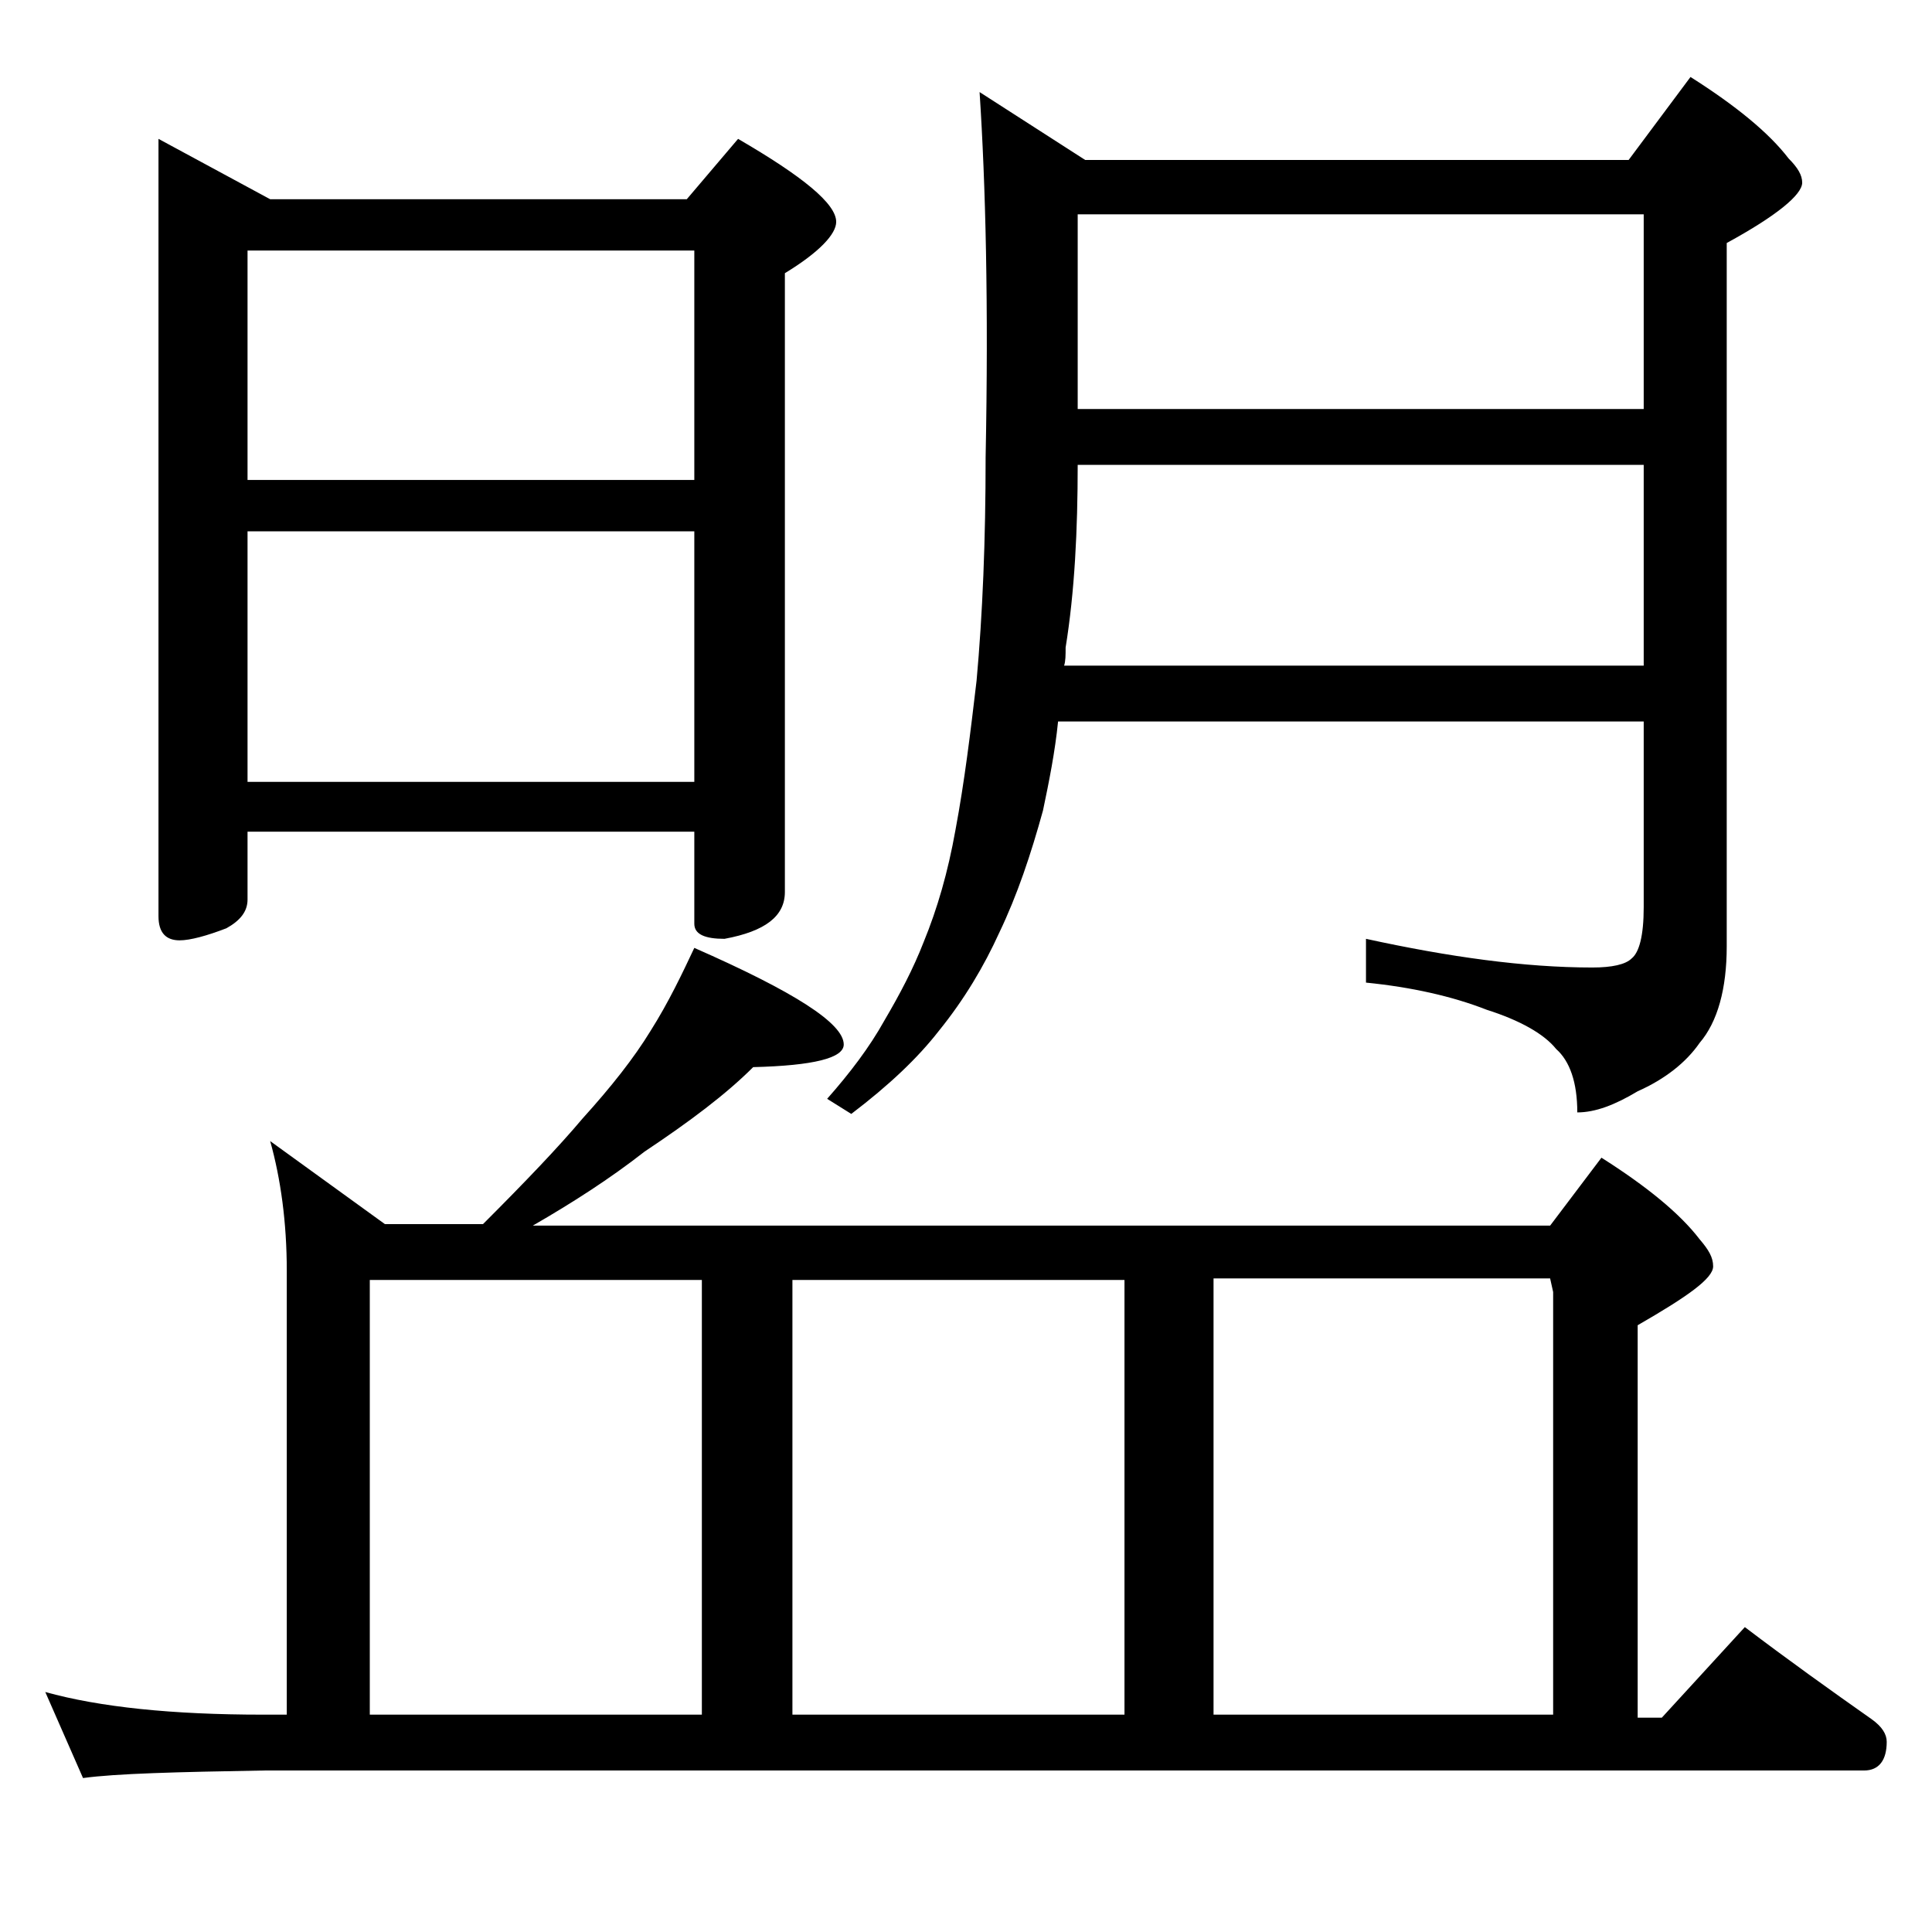
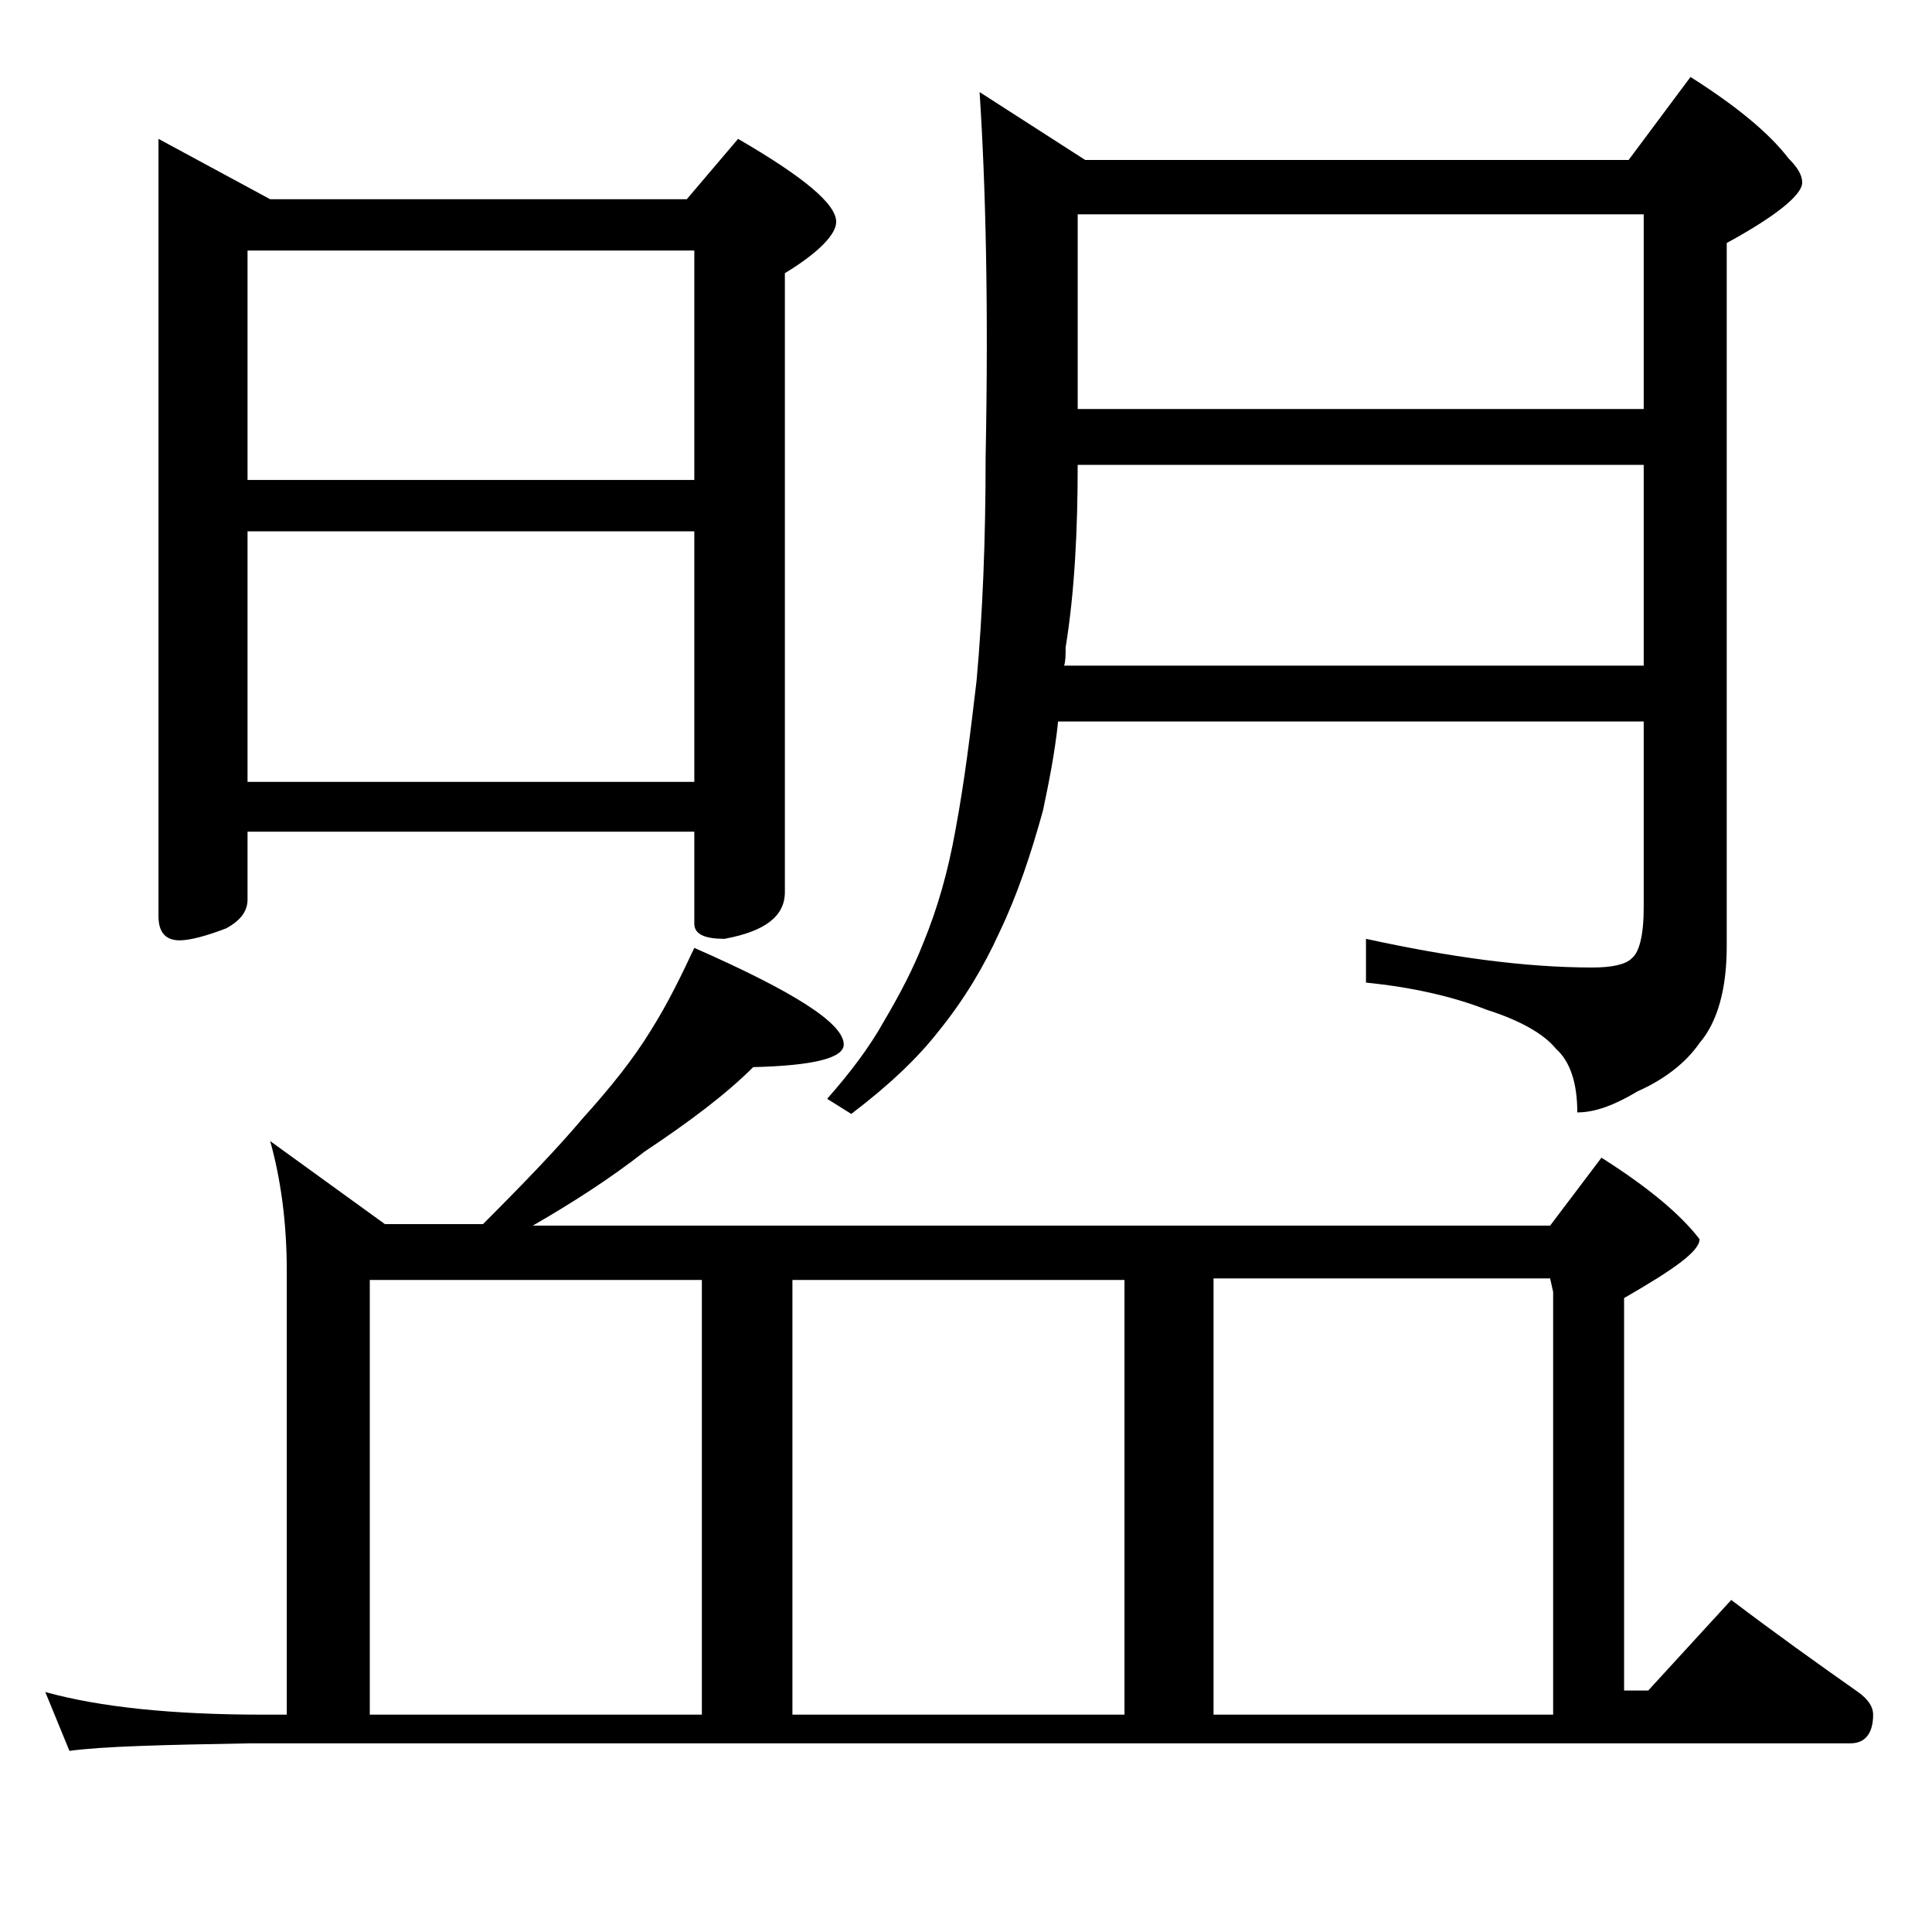
<svg xmlns="http://www.w3.org/2000/svg" version="1.1" id="Layer_1" x="0px" y="0px" viewBox="0 0 128 128" enable-background="new 0 0 128 128" xml:space="preserve">
-   <path d="M46,62.8c6.6,2.9,9.9,5,9.9,6.4c0,0.9-2,1.4-6,1.5c-1.8,1.8-4.2,3.6-7.2,5.6c-2.3,1.8-4.8,3.4-7.4,4.9h67.4l3.4-4.5  c3,1.9,5.2,3.7,6.5,5.4c0.6,0.7,0.9,1.2,0.9,1.8c0,0.8-1.7,2-5,3.9v26h1.6l5.5-6c2.9,2.2,5.7,4.2,8.4,6.1c0.7,0.5,1,1,1,1.5  c0,1.2-0.5,1.9-1.5,1.9h-106c-5.8,0.1-9.8,0.2-12,0.5L3,112.1c3.6,1,8.4,1.5,14.4,1.5H19V84.2c0-3.2-0.4-6.1-1.1-8.6l7.6,5.5H32  c2.8-2.8,5-5.1,6.6-7c1.9-2.1,3.4-4,4.5-5.8C44.3,66.4,45.2,64.5,46,62.8z M10.5,9.2l7.4,4h27.6l3.4-4c4.3,2.5,6.5,4.3,6.5,5.5  c0,0.8-1.1,2-3.4,3.4v41c0,1.6-1.3,2.6-4,3.1c-1.3,0-2-0.3-2-1v-6.1H16.4v4.5c0,0.8-0.5,1.4-1.4,1.9c-1.3,0.5-2.4,0.8-3.1,0.8  c-0.9,0-1.4-0.5-1.4-1.6V9.2z M16.4,31.8H46V16.6H16.4V31.8z M16.4,51.8H46V35.2H16.4V51.8z M24.5,113.6h22V84.8h-22V113.6z   M52.5,113.6h22V84.8h-22V113.6z M64.9,6.1l7,4.5h36l4.1-5.5c3,1.9,5.2,3.7,6.5,5.4c0.6,0.6,0.9,1.1,0.9,1.6c0,0.8-1.7,2.2-5,4v46.6  c0,2.8-0.6,5-1.8,6.4c-0.9,1.3-2.3,2.4-4.1,3.2c-1.5,0.9-2.8,1.4-4,1.4c0-2-0.5-3.4-1.4-4.2c-0.8-1-2.4-1.9-4.6-2.6  c-2.3-0.9-5-1.5-8-1.8v-2.9c5.5,1.2,10.5,1.9,15,1.9c1.3,0,2.2-0.2,2.6-0.6c0.5-0.4,0.8-1.5,0.8-3.4V47.8H70.1c-0.2,2-0.6,4-1,5.9  c-0.8,2.9-1.7,5.6-2.9,8.1c-1,2.2-2.3,4.4-4,6.5c-1.4,1.8-3.3,3.6-5.8,5.5l-1.6-1c1.5-1.7,2.8-3.4,3.8-5.2c1-1.7,1.9-3.4,2.6-5.2  c0.9-2.2,1.6-4.6,2.1-7.4c0.6-3.2,1-6.5,1.4-9.9c0.4-4.4,0.6-9.3,0.6-14.8C65.5,20.2,65.3,12.2,64.9,6.1z M70.5,44.1h38.4V30.8H71.4  c0,4.3-0.2,8.4-0.8,12.1C70.6,43.4,70.6,43.8,70.5,44.1z M71.4,27.1h37.5V14.2H71.4V27.1z M80.4,113.6h22.5v-28l-0.2-0.9H80.4V113.6  z" />
+   <path d="M46,62.8c6.6,2.9,9.9,5,9.9,6.4c0,0.9-2,1.4-6,1.5c-1.8,1.8-4.2,3.6-7.2,5.6c-2.3,1.8-4.8,3.4-7.4,4.9h67.4l3.4-4.5  c3,1.9,5.2,3.7,6.5,5.4c0,0.8-1.7,2-5,3.9v26h1.6l5.5-6c2.9,2.2,5.7,4.2,8.4,6.1c0.7,0.5,1,1,1,1.5  c0,1.2-0.5,1.9-1.5,1.9h-106c-5.8,0.1-9.8,0.2-12,0.5L3,112.1c3.6,1,8.4,1.5,14.4,1.5H19V84.2c0-3.2-0.4-6.1-1.1-8.6l7.6,5.5H32  c2.8-2.8,5-5.1,6.6-7c1.9-2.1,3.4-4,4.5-5.8C44.3,66.4,45.2,64.5,46,62.8z M10.5,9.2l7.4,4h27.6l3.4-4c4.3,2.5,6.5,4.3,6.5,5.5  c0,0.8-1.1,2-3.4,3.4v41c0,1.6-1.3,2.6-4,3.1c-1.3,0-2-0.3-2-1v-6.1H16.4v4.5c0,0.8-0.5,1.4-1.4,1.9c-1.3,0.5-2.4,0.8-3.1,0.8  c-0.9,0-1.4-0.5-1.4-1.6V9.2z M16.4,31.8H46V16.6H16.4V31.8z M16.4,51.8H46V35.2H16.4V51.8z M24.5,113.6h22V84.8h-22V113.6z   M52.5,113.6h22V84.8h-22V113.6z M64.9,6.1l7,4.5h36l4.1-5.5c3,1.9,5.2,3.7,6.5,5.4c0.6,0.6,0.9,1.1,0.9,1.6c0,0.8-1.7,2.2-5,4v46.6  c0,2.8-0.6,5-1.8,6.4c-0.9,1.3-2.3,2.4-4.1,3.2c-1.5,0.9-2.8,1.4-4,1.4c0-2-0.5-3.4-1.4-4.2c-0.8-1-2.4-1.9-4.6-2.6  c-2.3-0.9-5-1.5-8-1.8v-2.9c5.5,1.2,10.5,1.9,15,1.9c1.3,0,2.2-0.2,2.6-0.6c0.5-0.4,0.8-1.5,0.8-3.4V47.8H70.1c-0.2,2-0.6,4-1,5.9  c-0.8,2.9-1.7,5.6-2.9,8.1c-1,2.2-2.3,4.4-4,6.5c-1.4,1.8-3.3,3.6-5.8,5.5l-1.6-1c1.5-1.7,2.8-3.4,3.8-5.2c1-1.7,1.9-3.4,2.6-5.2  c0.9-2.2,1.6-4.6,2.1-7.4c0.6-3.2,1-6.5,1.4-9.9c0.4-4.4,0.6-9.3,0.6-14.8C65.5,20.2,65.3,12.2,64.9,6.1z M70.5,44.1h38.4V30.8H71.4  c0,4.3-0.2,8.4-0.8,12.1C70.6,43.4,70.6,43.8,70.5,44.1z M71.4,27.1h37.5V14.2H71.4V27.1z M80.4,113.6h22.5v-28l-0.2-0.9H80.4V113.6  z" />
</svg>